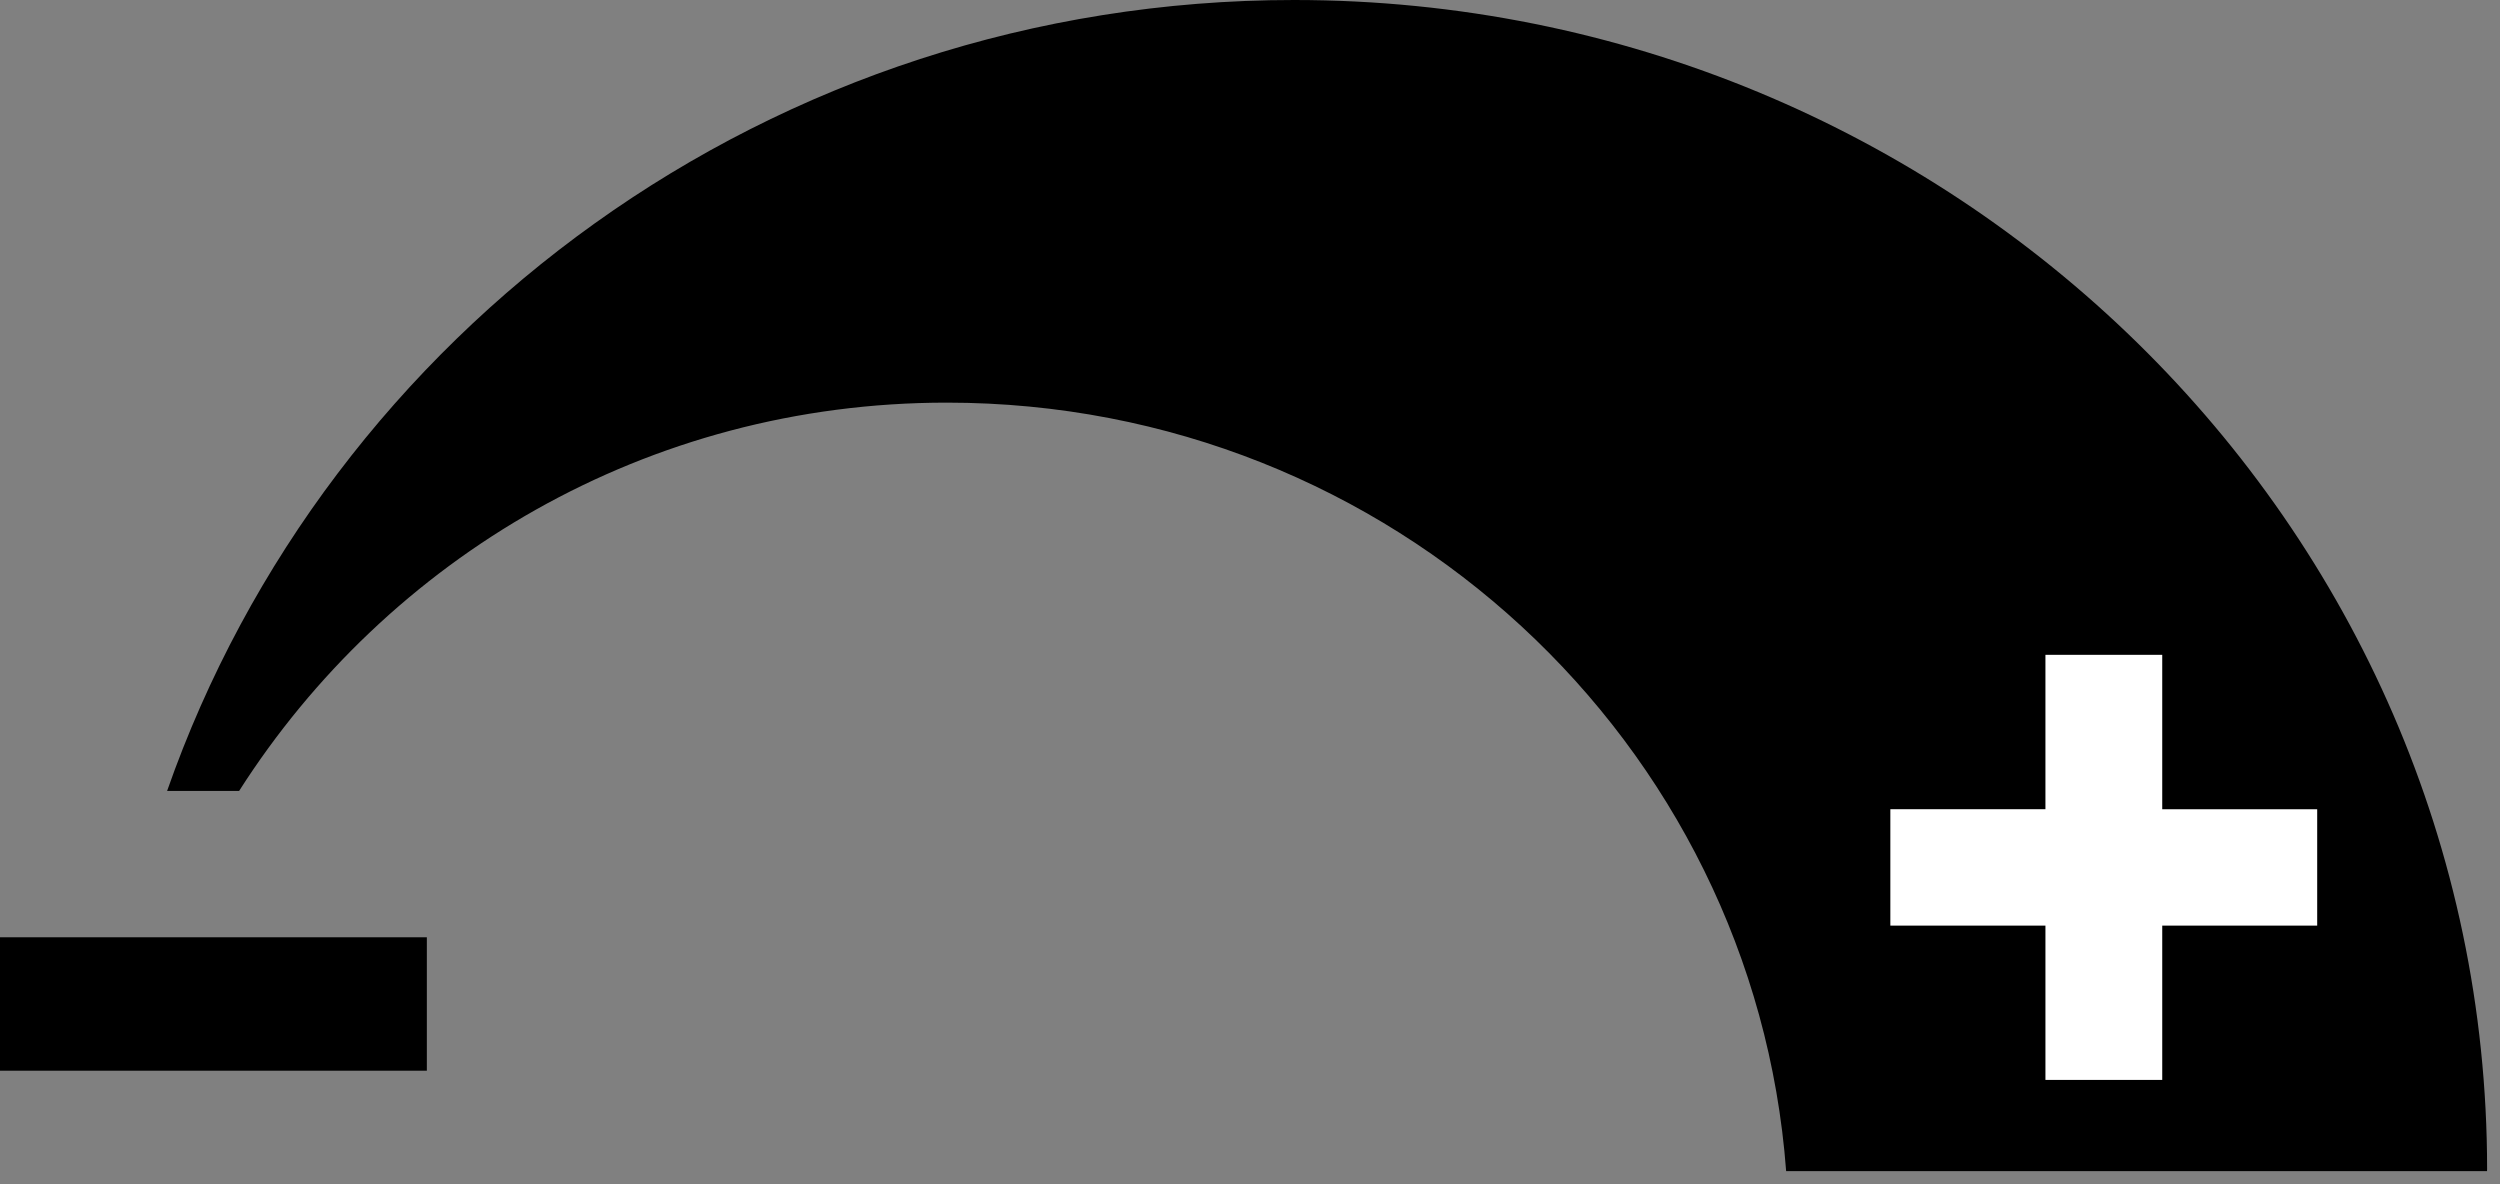
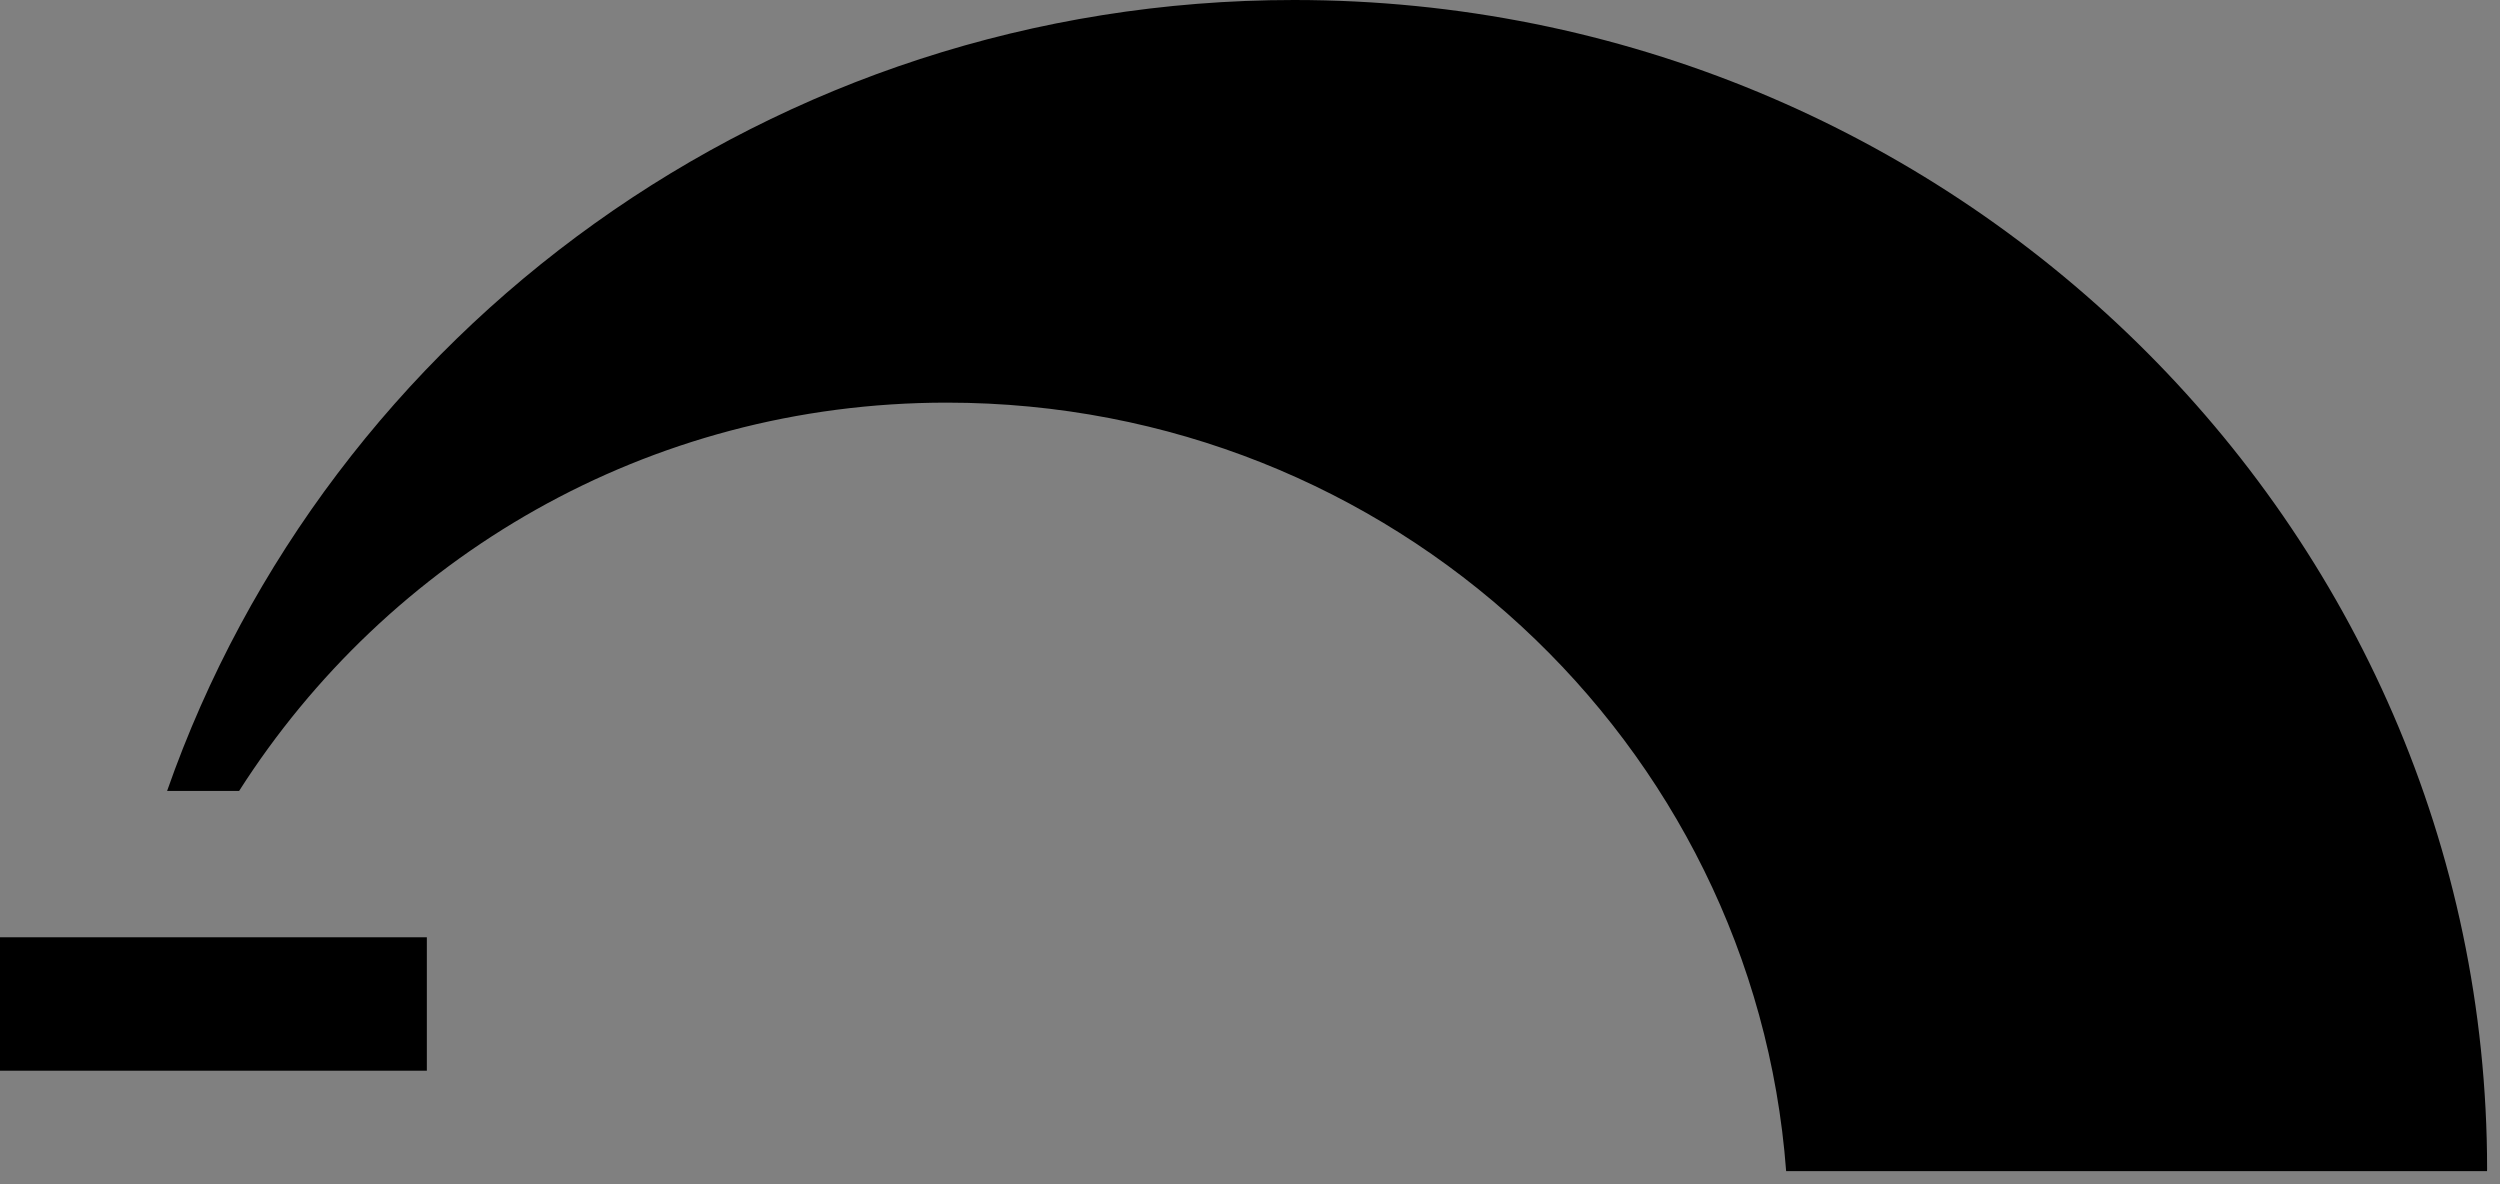
<svg xmlns="http://www.w3.org/2000/svg" width="57" height="27" viewBox="0 0 57 27">
  <rect x="0" y="0" width="57" height="27" fill="#808080" stroke="none" />
  <g>
    <g>
      <g>
        <g>
          <path d="M3.81 18.033h1.642c3.378-5.296 9.29-8.853 16.134-8.853 10.152 0 18.406 7.753 19.138 17.522h15.98l.002-.047C56.706 11.955 44.503 0 29.506 0 17.594 0 7.477 7.558 3.81 18.033z" />
        </g>
        <g>
-           <path fill="#fff" d="M49.299 21.104v3.518h-2.663v-3.518H43.1V18.45h3.536V14.93h2.663v3.521h3.533v2.653z" />
-         </g>
+           </g>
        <g>
          <path d="M0 24.412h9.732V21.37H0z" />
        </g>
      </g>
    </g>
  </g>
</svg>